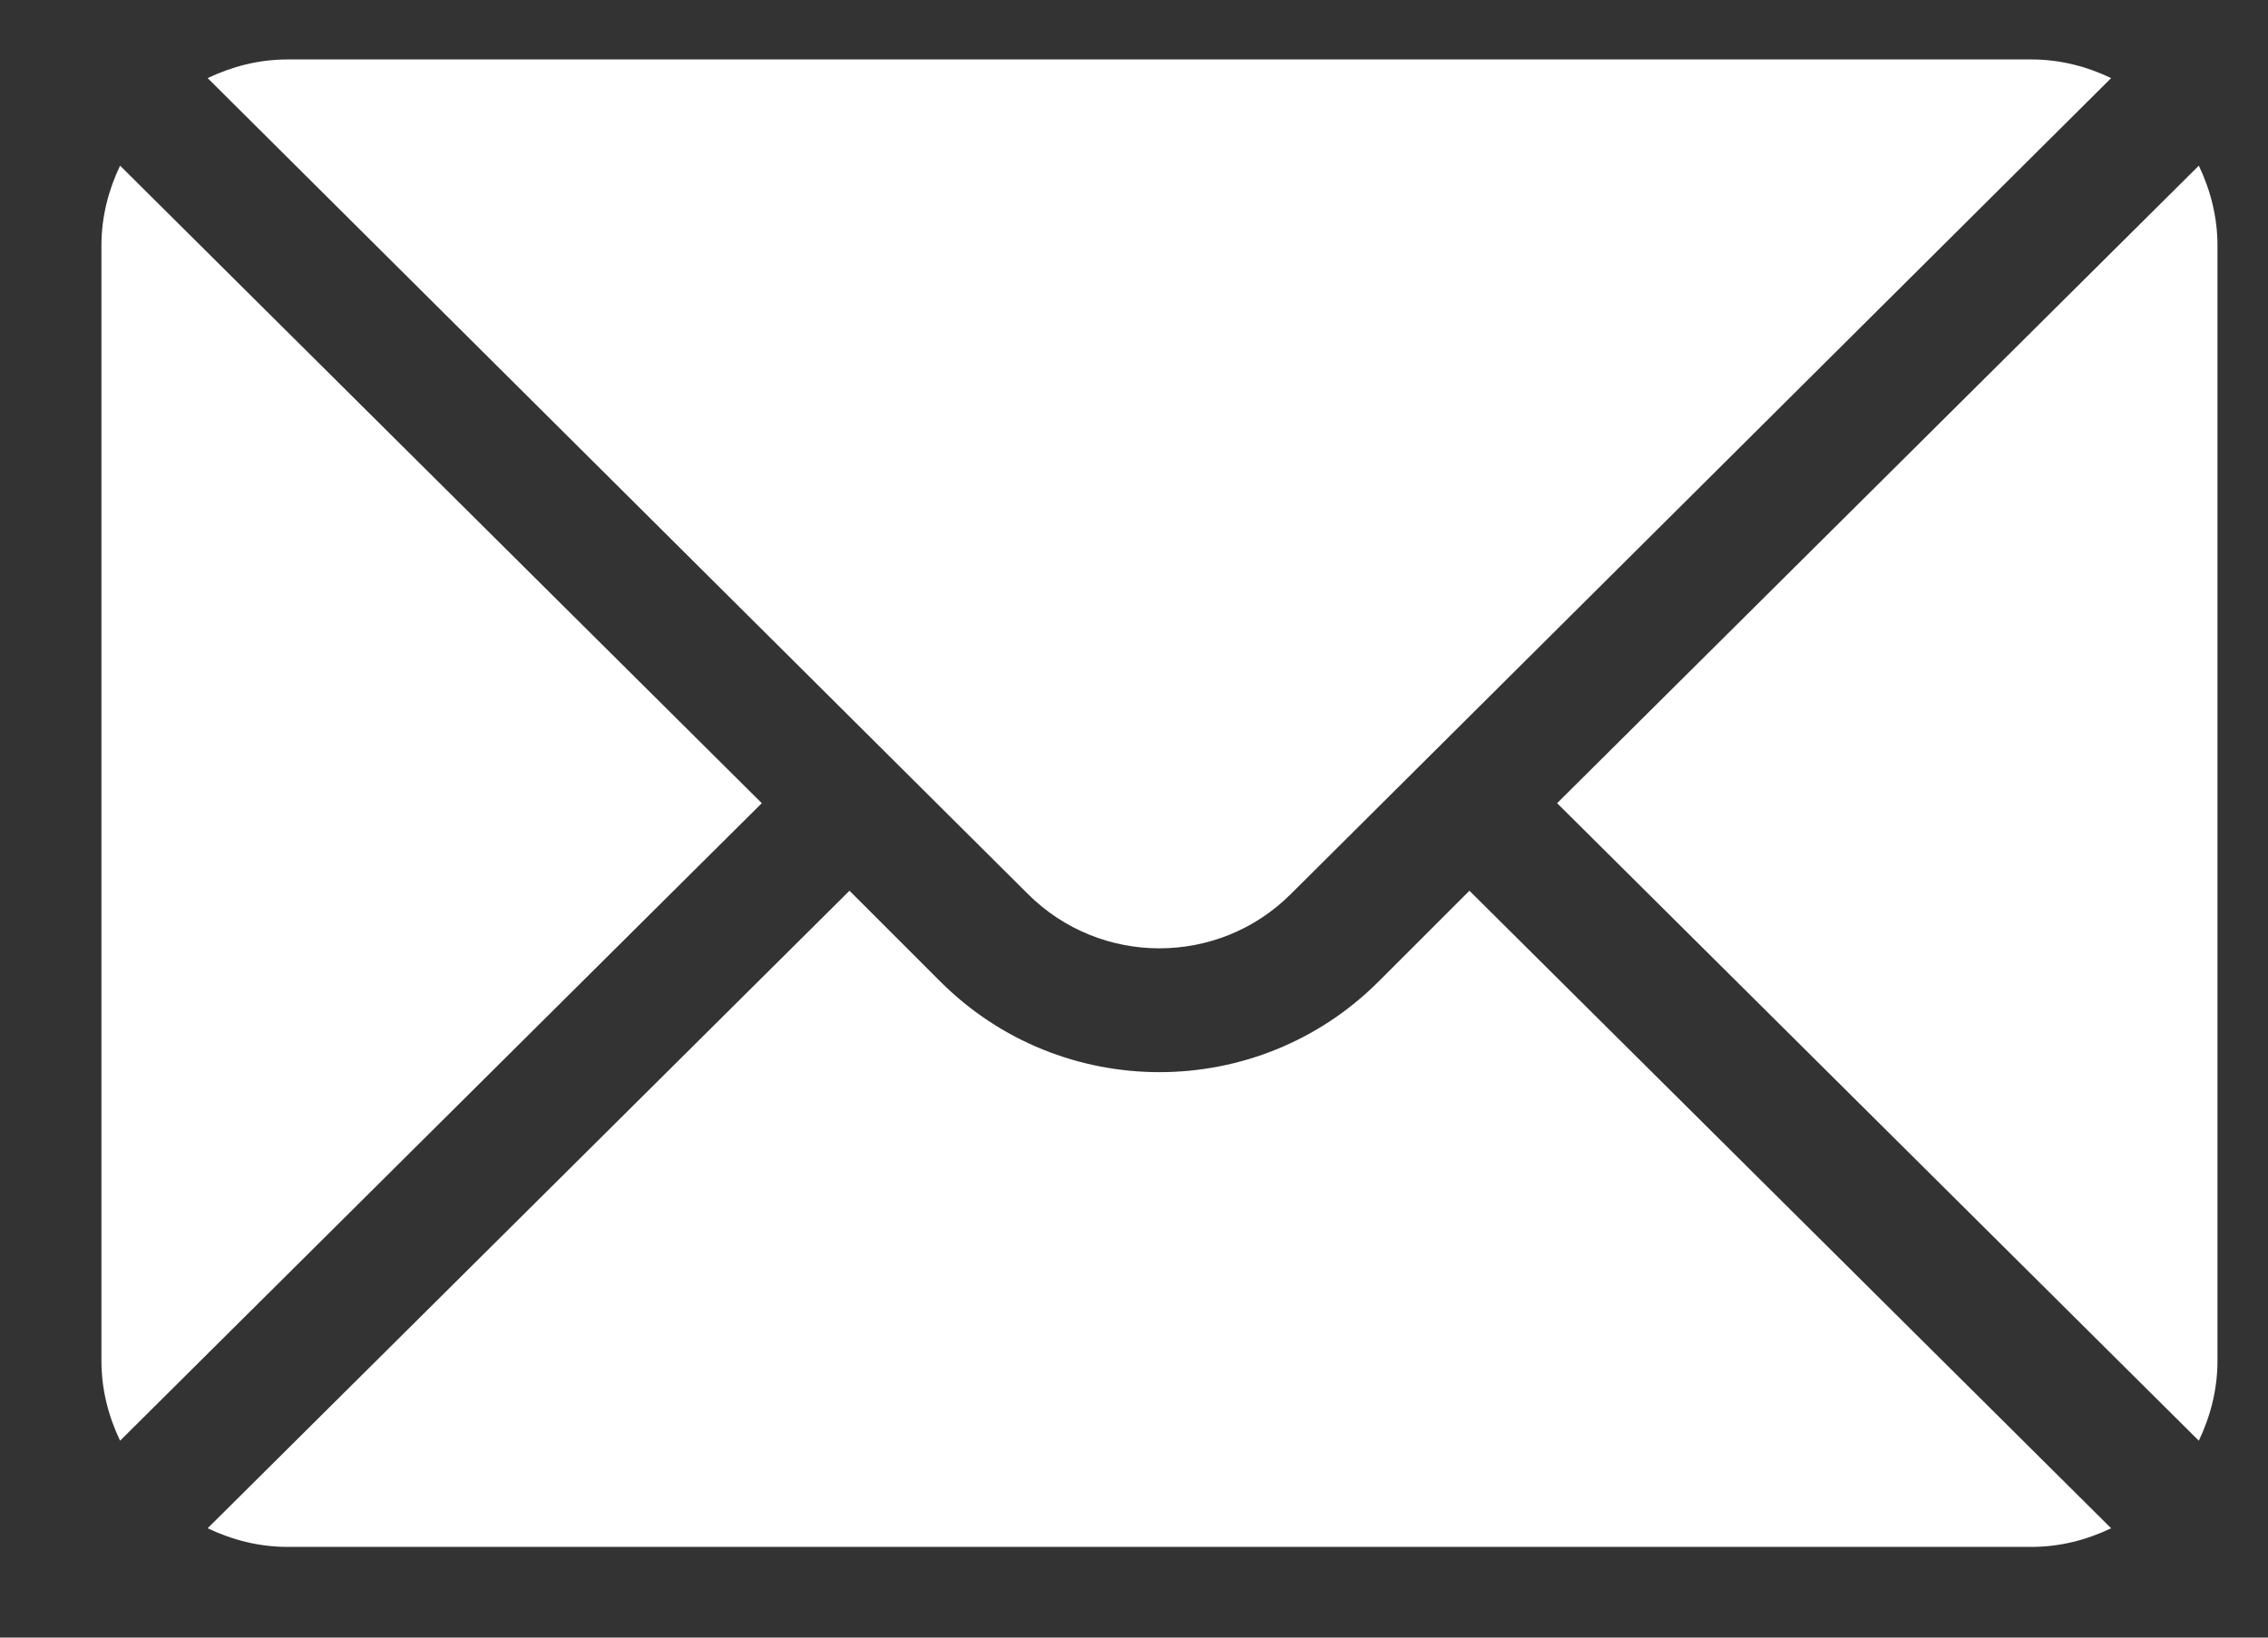
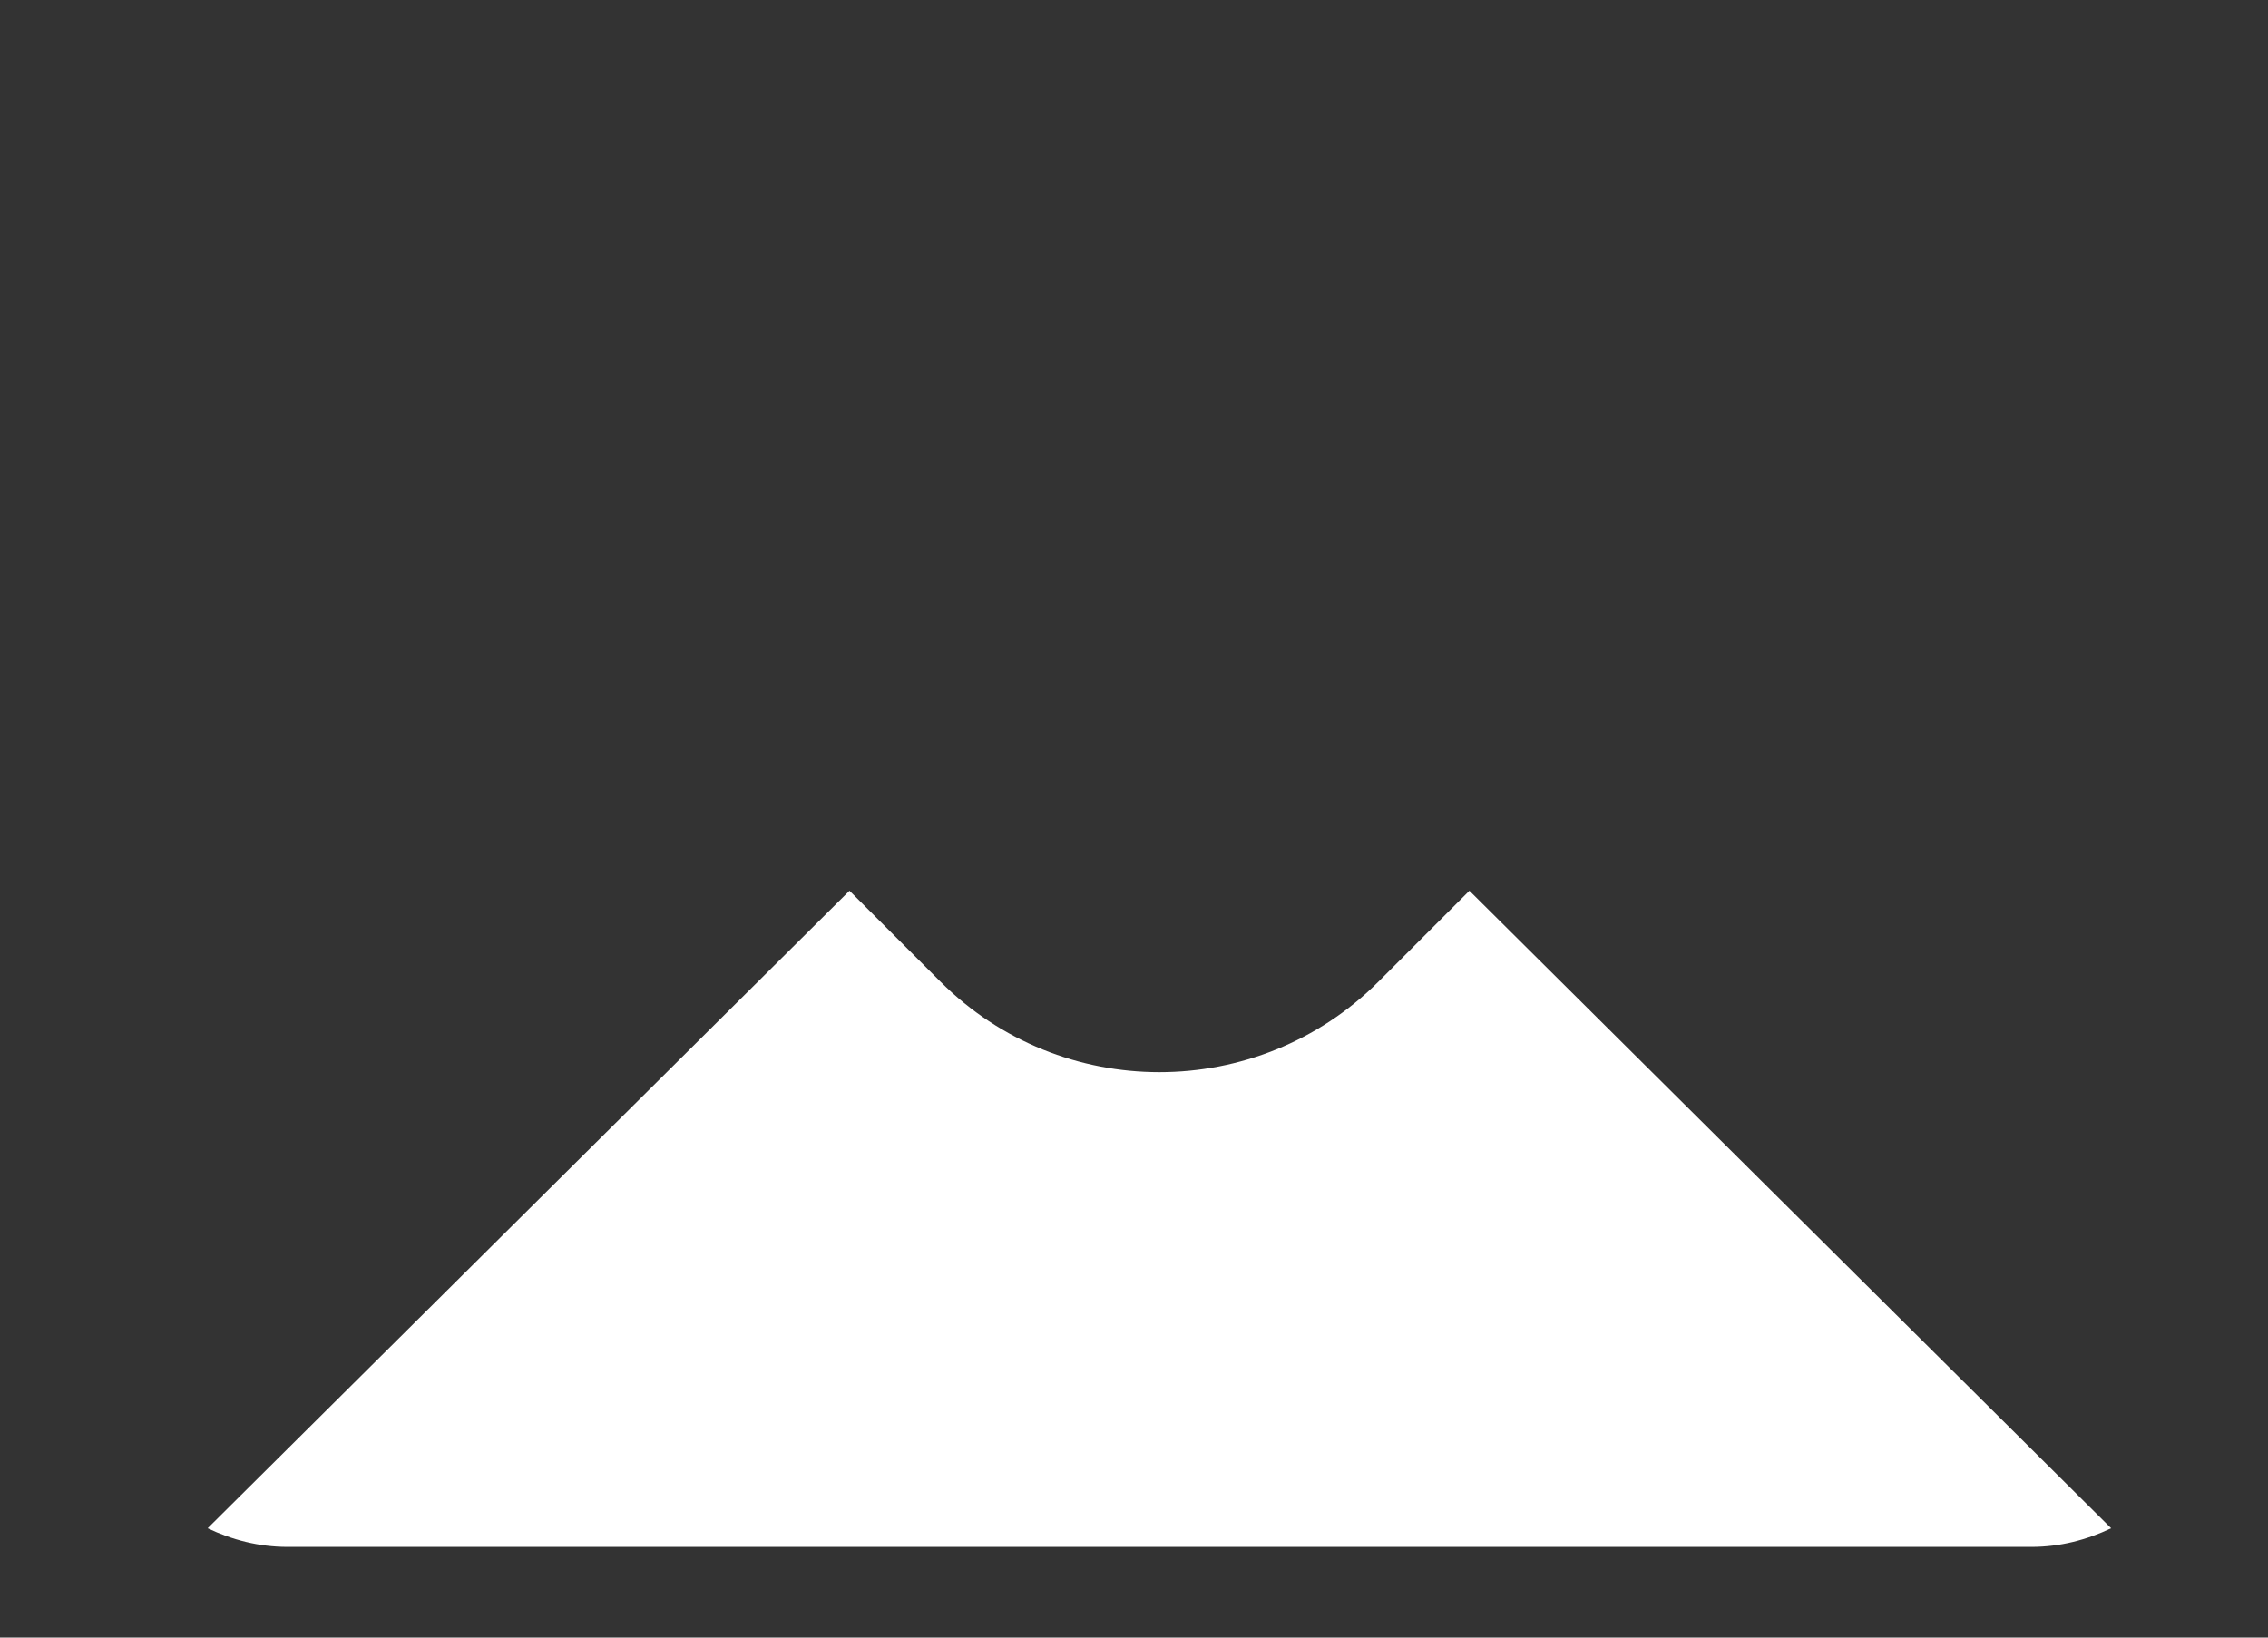
<svg xmlns="http://www.w3.org/2000/svg" width="18" height="13" viewBox="0 0 18 13" fill="none">
  <rect x="0" y="0" width="18" height="13" fill="#333333" stroke="none" />
-   <path d="M17.451 1.315L12.358 6.376L17.451 11.437C17.543 11.244 17.599 11.031 17.599 10.804V1.948C17.599 1.721 17.543 1.508 17.451 1.315ZM16.123 0.472H2.281C2.054 0.472 1.841 0.528 1.648 0.62L8.158 7.097C8.734 7.672 9.67 7.672 10.245 7.097L16.755 0.62C16.563 0.528 16.35 0.472 16.123 0.472ZM0.953 1.315C0.861 1.508 0.805 1.721 0.805 1.948V10.804C0.805 11.031 0.861 11.244 0.953 11.437L6.046 6.376L0.953 1.315Z" fill="white" />
  <path d="M11.662 7.071L10.941 7.792C9.982 8.751 8.422 8.751 7.463 7.792L6.742 7.071L1.648 12.132C1.841 12.224 2.054 12.28 2.281 12.28H16.123C16.35 12.28 16.563 12.224 16.755 12.132L11.662 7.071Z" fill="white" />
</svg>